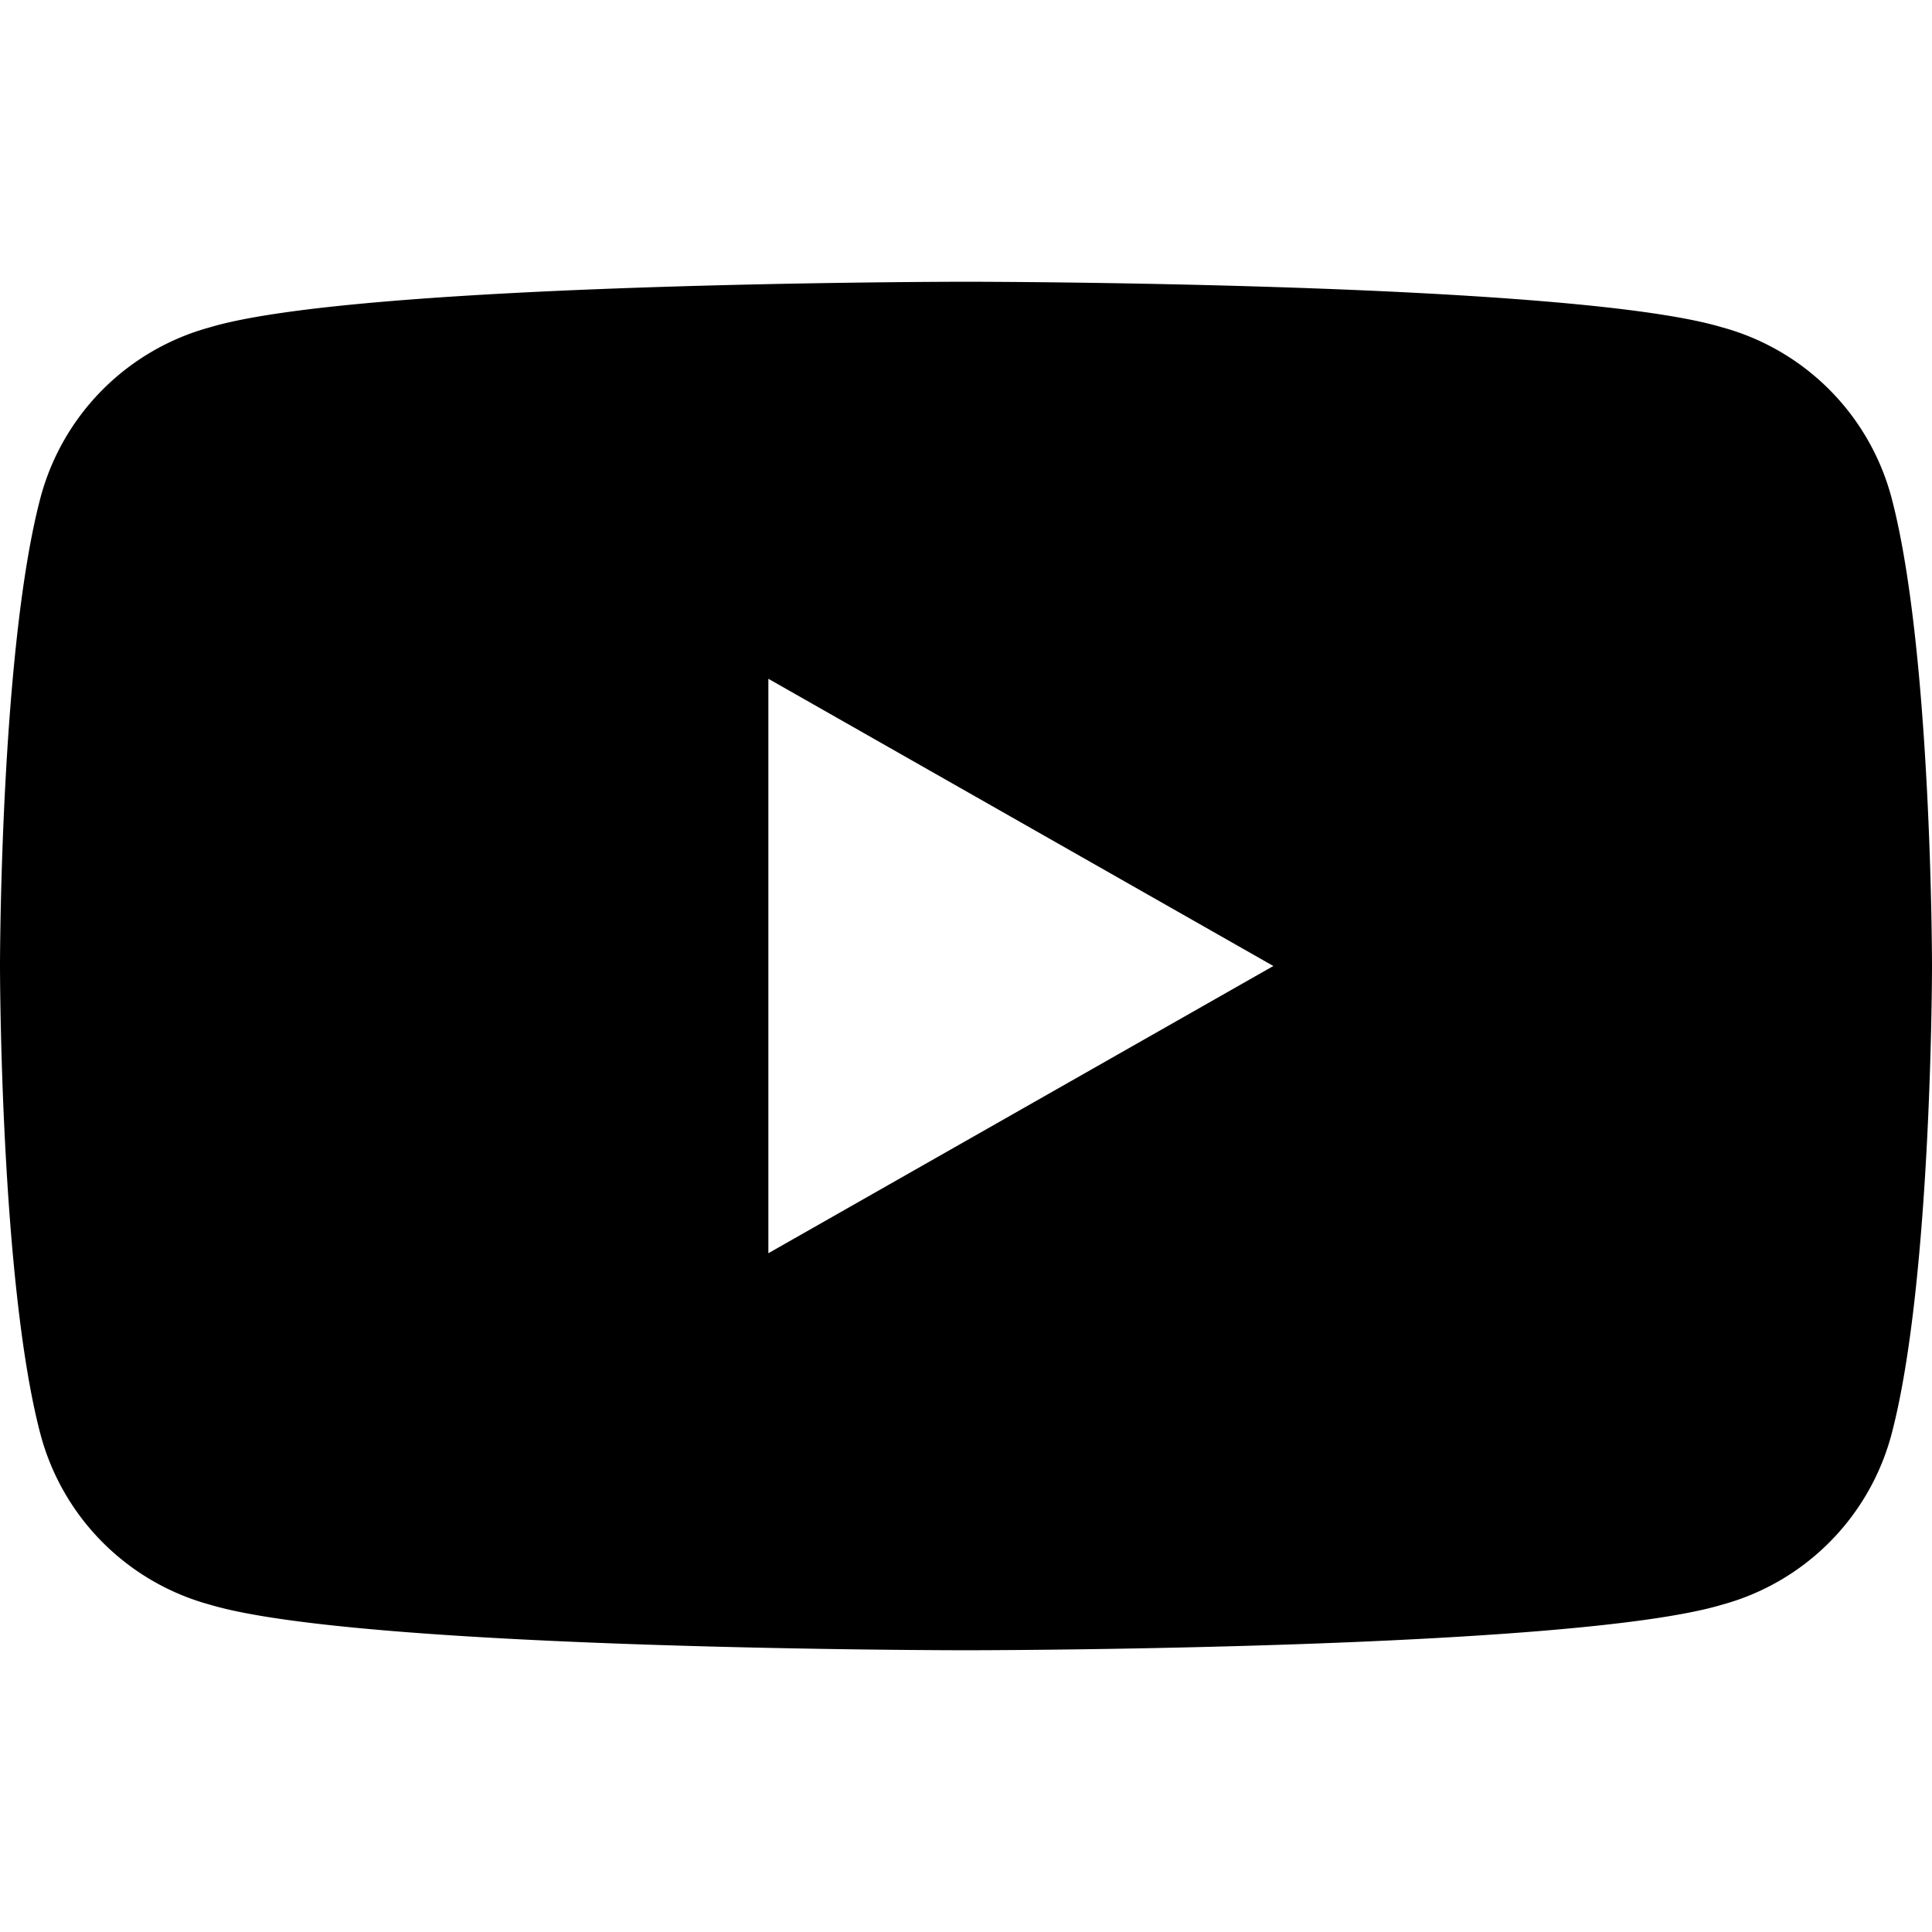
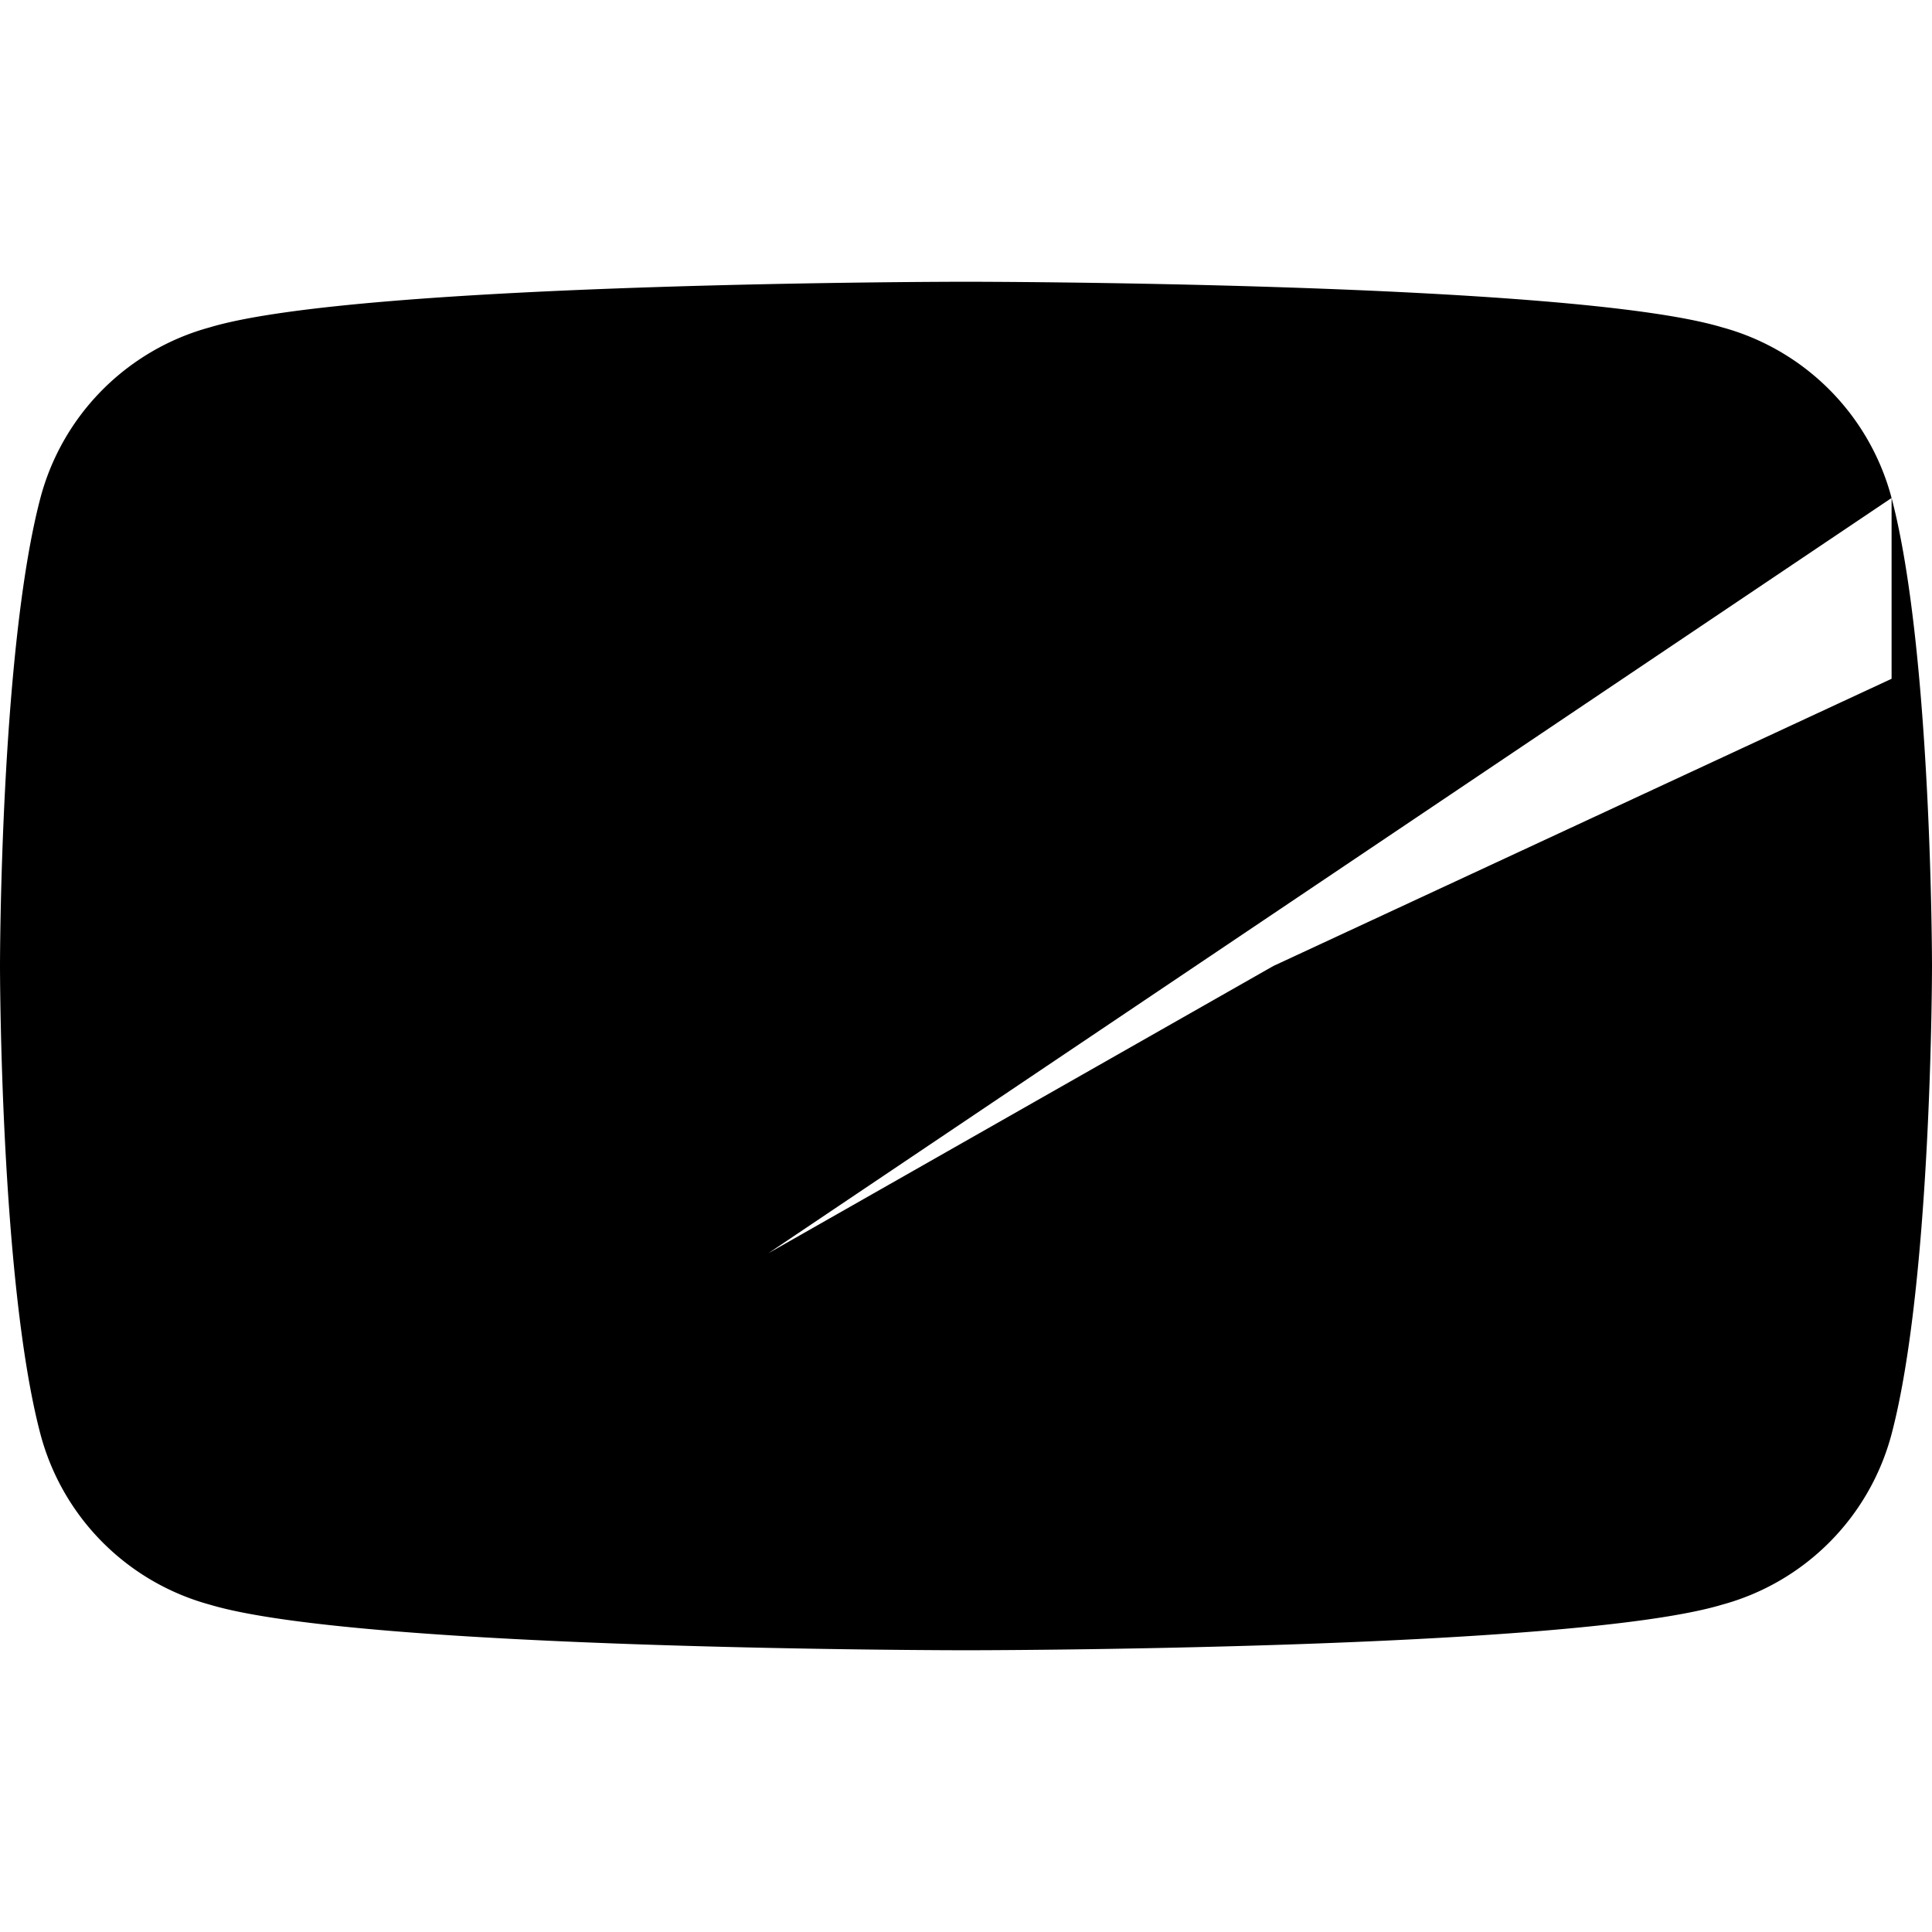
<svg xmlns="http://www.w3.org/2000/svg" viewBox="0 0 24 24" width="24" height="24">
-   <path d="M23.498 6.186a2.99 2.99 0 0 0-2.106-2.12C19.505 3.5 12 3.5 12 3.5s-7.505 0-9.392.566a2.99 2.99 0 0 0-2.106 2.12C0 8.09 0 12 0 12s0 3.91.502 5.814a2.99 2.99 0 0 0 2.106 2.12C4.495 20.5 12 20.5 12 20.5s7.505 0 9.392-.566a2.99 2.99 0 0 0 2.106-2.12C24 15.91 24 12 24 12s0-3.91-.502-5.814zM9.545 15.568V8.432L15.818 12l-6.273 3.568z" />
+   <path d="M23.498 6.186a2.99 2.99 0 0 0-2.106-2.12C19.505 3.5 12 3.5 12 3.5s-7.505 0-9.392.566a2.99 2.99 0 0 0-2.106 2.12C0 8.09 0 12 0 12s0 3.91.502 5.814a2.99 2.99 0 0 0 2.106 2.12C4.495 20.5 12 20.5 12 20.5s7.505 0 9.392-.566a2.99 2.99 0 0 0 2.106-2.12C24 15.91 24 12 24 12s0-3.91-.502-5.814zV8.432L15.818 12l-6.273 3.568z" />
</svg>